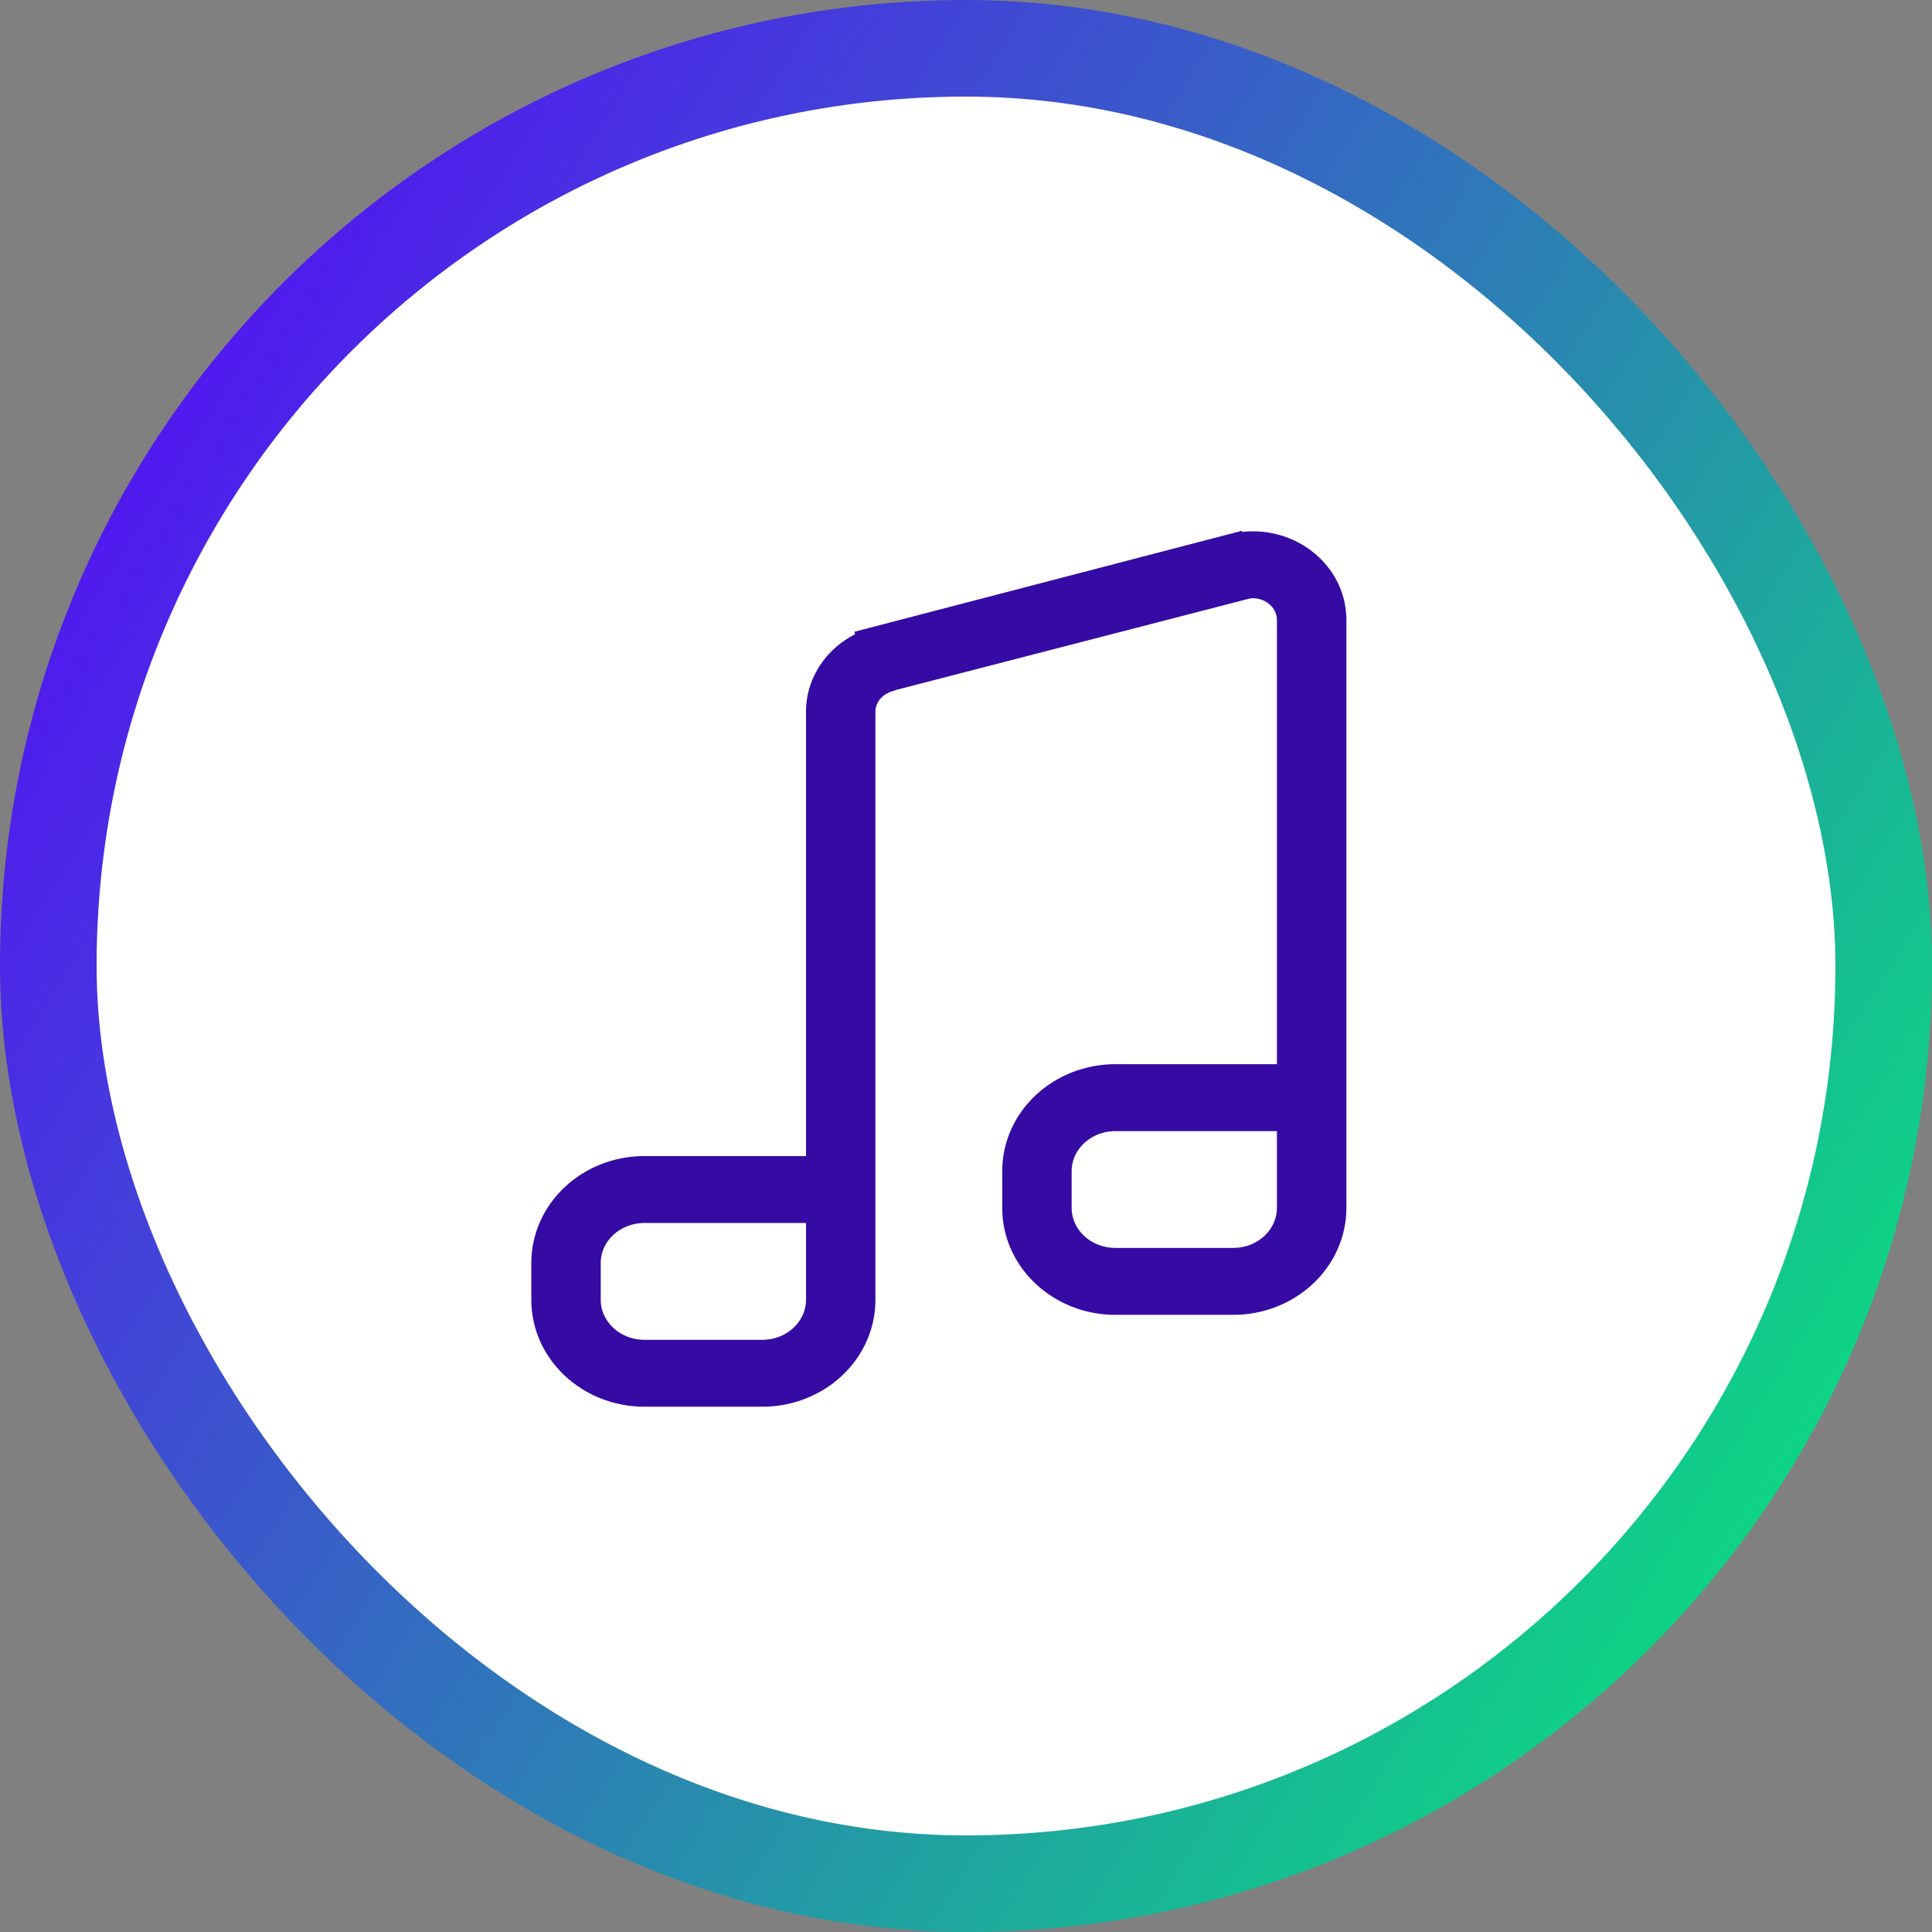
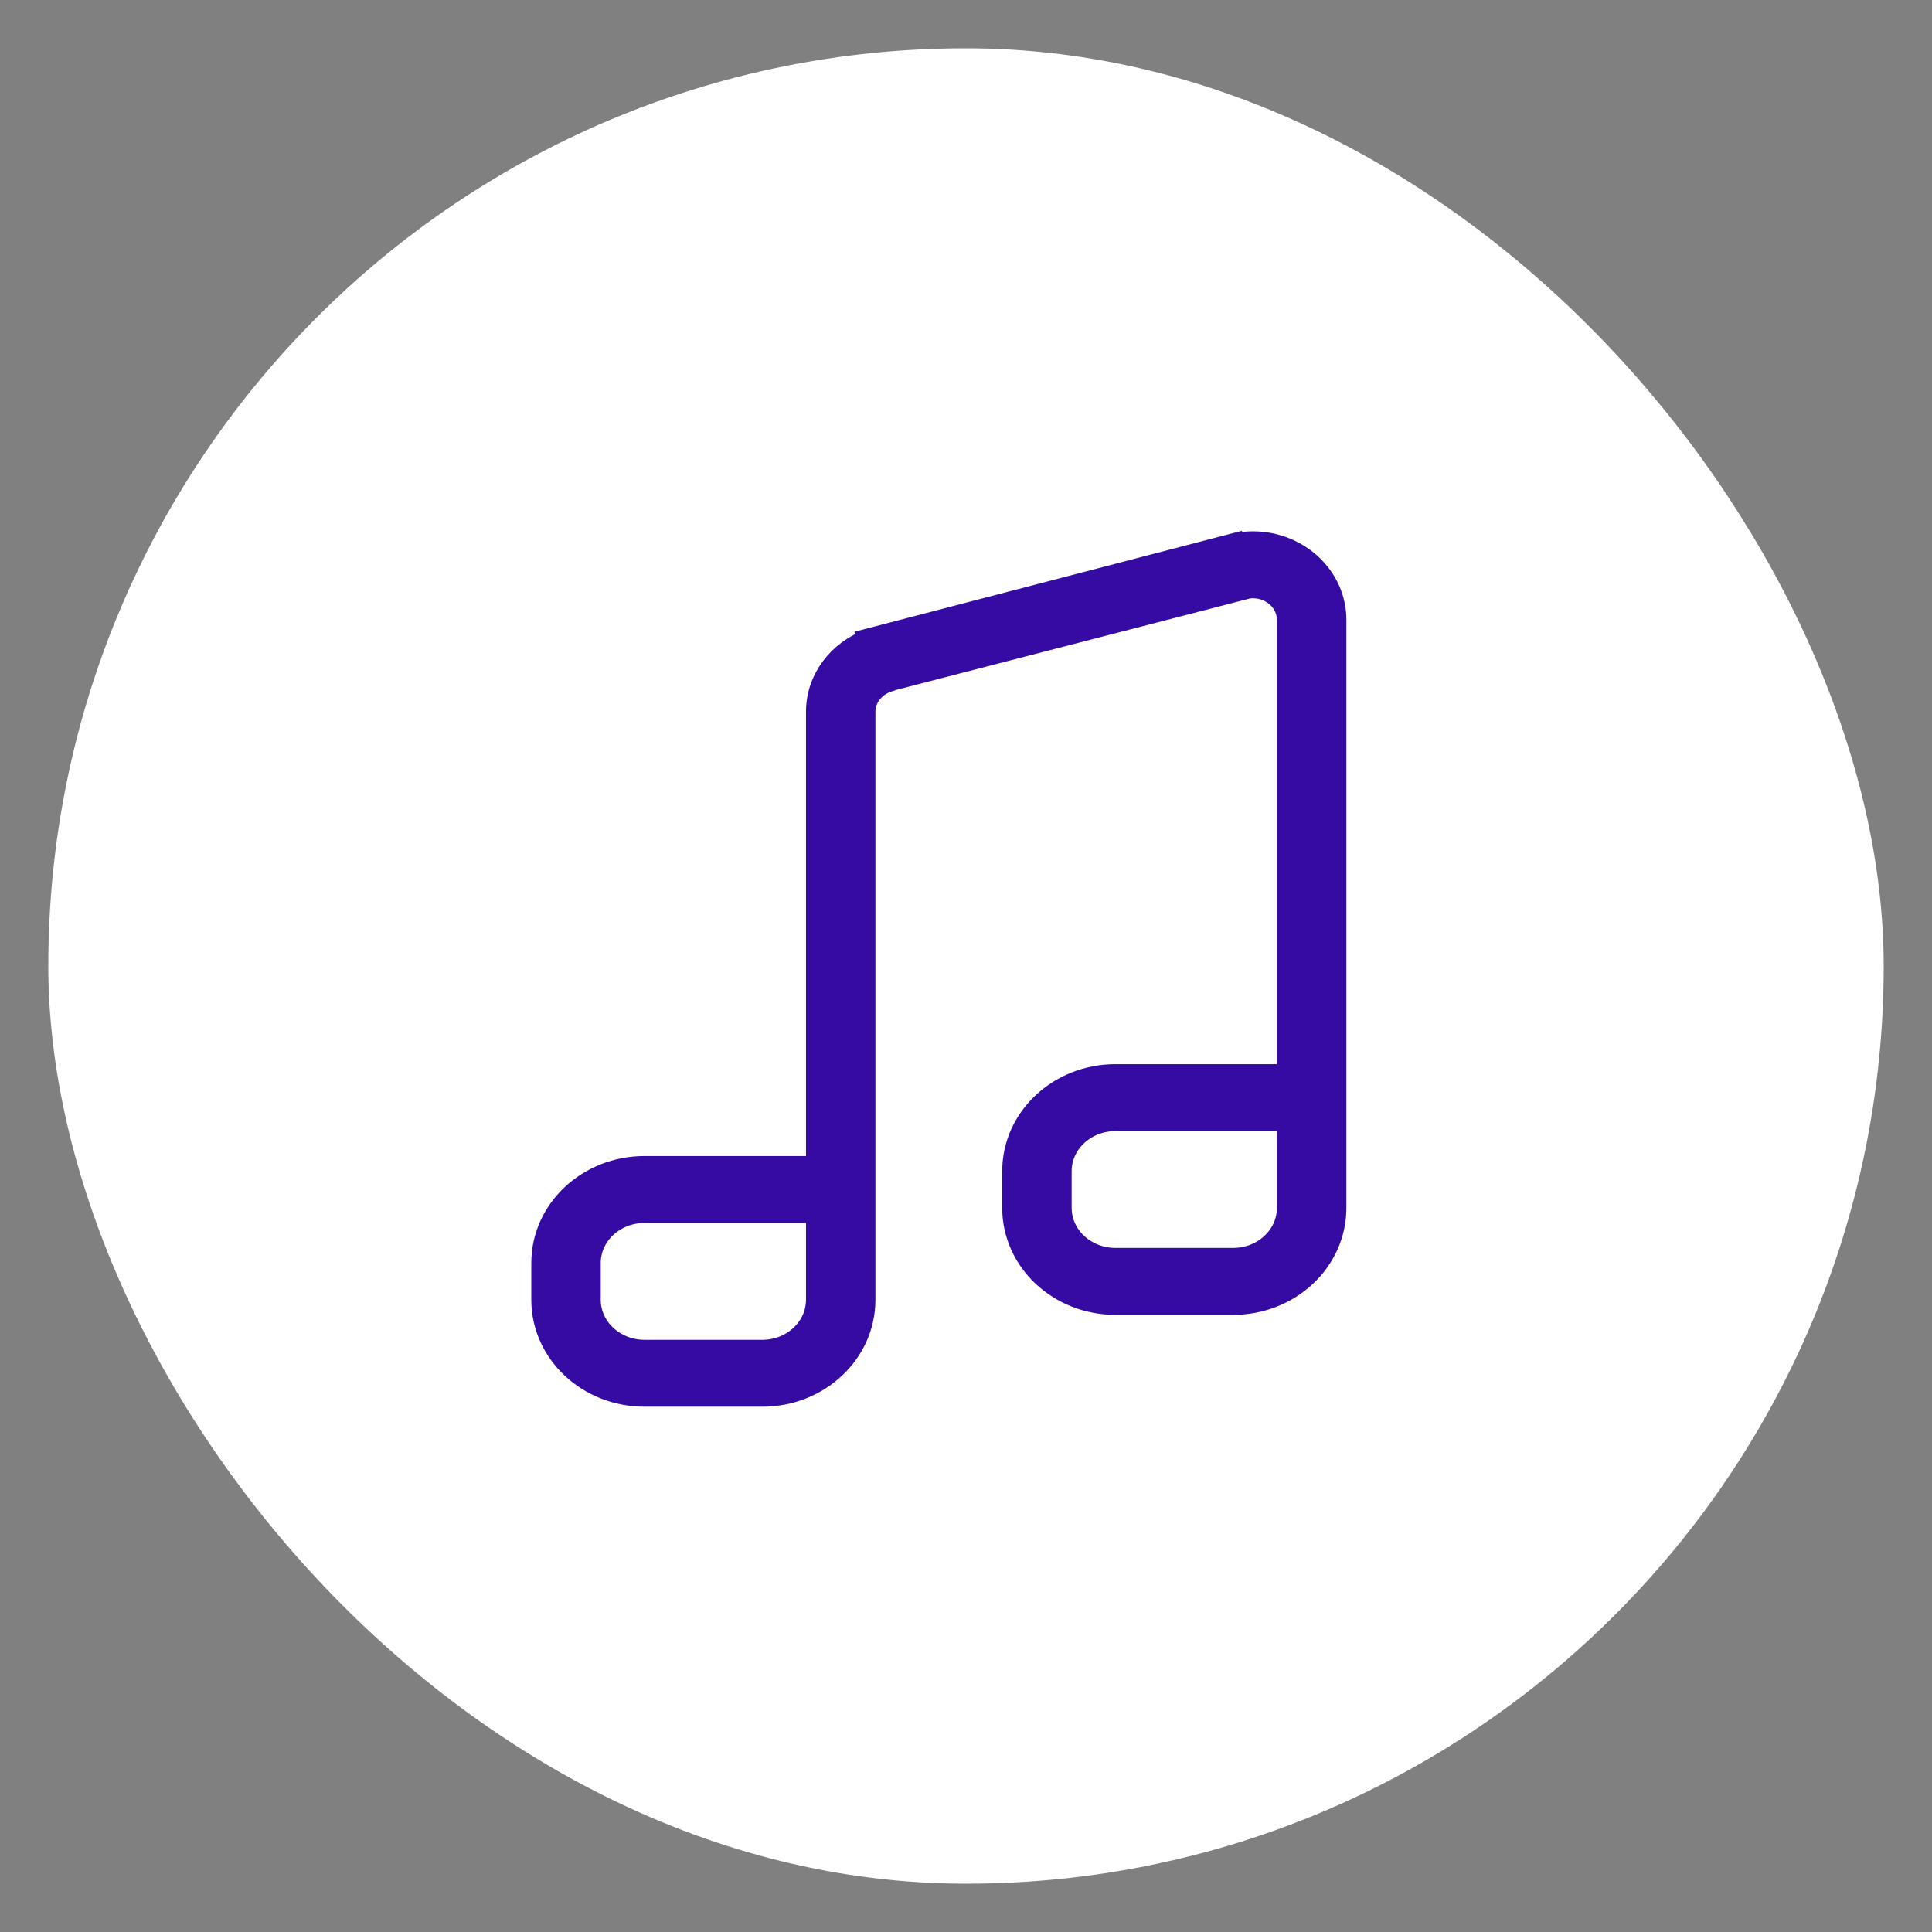
<svg xmlns="http://www.w3.org/2000/svg" width="60" height="60" viewBox="0 0 60 60" fill="none">
  <rect x="0" y="0" width="60" height="60" fill="#808080" stroke="none" />
  <rect x="1.5" y="1.5" width="57" height="57" rx="28.5" fill="white" />
-   <rect x="1.5" y="1.5" width="57" height="57" rx="28.5" stroke="url(#paint0_linear_8022_5217)" stroke-width="3" />
  <path d="M27.015 19.882L27.021 19.9C26.082 20.243 25.406 21.093 25.406 22.105V36.277H22.453H20.016C18.287 36.277 16.875 37.591 16.875 39.224V40.366C16.875 41.999 18.287 43.312 20.016 43.312H23.672C25.401 43.312 26.812 41.999 26.812 40.366V39.224V22.105C26.812 21.658 27.116 21.275 27.549 21.126L27.577 21.117L27.589 21.101L38.734 18.22C38.794 18.211 38.85 18.204 38.906 18.204C39.533 18.204 40.031 18.679 40.031 19.251V19.253V19.256V19.259V19.261V19.263V19.266V19.268V19.271V19.274V19.277V19.28V19.284V19.288V19.292V19.296V19.3V19.305V19.31V19.315V19.32V19.325V19.331V19.337V19.343V19.349V19.355V19.362V19.369V19.376V19.383V19.39V19.398V19.405V19.413V19.422V19.43V19.438V19.447V19.456V19.465V19.474V19.484V19.493V19.503V19.513V19.523V19.534V19.544V19.555V19.566V19.577V19.588V19.6V19.611V19.623V19.635V19.647V19.66V19.672V19.685V19.698V19.711V19.724V19.738V19.751V19.765V19.779V19.793V19.807V19.822V19.836V19.851V19.866V19.881V19.896V19.912V19.927V19.943V19.959V19.975V19.991V20.007V20.024V20.041V20.058V20.075V20.092V20.109V20.127V20.144V20.162V20.18V20.198V20.216V20.235V20.253V20.272V20.291V20.31V20.329V20.349V20.368V20.388V20.408V20.428V20.448V20.468V20.488V20.509V20.529V20.55V20.571V20.592V20.613V20.635V20.656V20.678V20.7V20.722V20.744V20.766V20.788V20.811V20.834V20.856V20.879V20.902V20.925V20.949V20.972V20.995V21.019V21.043V21.067V21.091V21.115V21.14V21.164V21.189V21.213V21.238V21.263V21.288V21.313V21.338V21.364V21.39V21.415V21.441V21.467V21.493V21.519V21.545V21.572V21.598V21.625V21.651V21.678V21.705V21.732V21.759V21.787V21.814V21.842V21.869V21.897V21.925V21.953V21.981V22.009V22.037V22.066V22.094V22.123V22.151V22.18V22.209V22.238V22.267V22.296V22.326V22.355V22.384V22.414V22.444V22.474V22.503V22.533V22.563V22.594V22.624V22.654V22.685V22.715V22.746V22.776V22.807V22.838V22.869V22.9V22.931V22.963V22.994V23.025V23.057V23.088V23.12V23.152V23.184V23.215V23.247V23.279V23.312V23.344V23.376V23.409V23.441V23.474V23.506V23.539V23.572V23.605V23.637V23.67V23.703V23.737V23.77V23.803V23.836V23.87V23.903V23.937V23.97V24.004V24.038V24.072V24.105V24.139V24.173V24.207V24.242V24.276V24.31V24.344V24.379V24.413V24.448V24.482V24.517V24.551V24.586V24.621V24.656V24.691V24.726V24.761V24.796V24.831V24.866V24.901V24.936V24.971V25.007V25.042V25.078V25.113V25.149V25.184V25.22V25.256V25.291V25.327V25.363V25.398V25.434V25.47V25.506V25.542V25.578V25.614V25.65V25.686V25.723V25.759V25.795V25.831V25.868V25.904V25.941V25.977V26.013V26.05V26.086V26.123V26.159V26.196V26.233V26.269V26.306V26.343V26.379V26.416V26.453V26.489V26.526V26.563V26.6V26.637V26.674V26.711V26.748V26.785V26.822V26.858V26.895V26.933V26.97V27.006V27.044V27.081V27.118V27.155V27.192V27.229V27.266V27.303V27.34V27.378V27.415V27.452V27.489V27.526V27.563V27.601V27.638V27.675V27.712V27.749V27.787V27.824V27.861V27.898V27.935V27.972V28.01V28.047V28.084V28.121V28.158V28.195V28.233V28.27V28.307V28.344V28.381V28.418V28.455V28.492V28.529V28.567V28.604V28.641V28.678V28.715V28.752V28.789V28.826V28.863V28.899V28.936V28.973V29.01V29.047V29.084V29.121V29.157V29.194V29.231V29.268V29.304V29.341V29.378V29.414V29.451V29.488V29.524V29.561V29.597V29.633V29.67V29.706V29.743V29.779V29.815V29.851V29.888V29.924V29.96V29.996V30.032V30.068V30.104V30.14V30.176V30.212V30.248V30.284V30.319V30.355V30.391V30.426V30.462V30.497V30.533V30.568V30.604V30.639V30.674V30.71V30.745V30.78V30.815V30.85V30.885V30.92V30.955V30.99V31.024V31.059V31.094V31.128V31.163V31.198V31.232V31.266V31.301V31.335V31.369V31.403V31.437V31.471V31.505V31.539V31.573V31.607V31.64V31.674V31.708V31.741V31.774V31.808V31.841V31.874V31.907V31.941V31.974V32.007V32.039V32.072V32.105V32.137V32.17V32.203V32.235V32.267V32.299V32.332V32.364V32.396V32.428V32.459V32.491V32.523V32.554V32.586V32.617V32.649V32.68V32.711V32.742V32.773V32.804V32.835V32.866V32.896V32.927V32.957V32.988V33.018V33.048V33.078V33.108V33.138V33.168V33.197V33.227V33.257V33.286V33.315V33.345V33.374V33.403V33.424H37.078H34.641C32.912 33.424 31.5 34.737 31.5 36.371V37.512C31.5 39.146 32.912 40.459 34.641 40.459H38.297C40.026 40.459 41.438 39.146 41.438 37.512V36.371V19.251C41.438 17.933 40.298 16.875 38.906 16.875C38.714 16.875 38.53 16.899 38.354 16.938L38.35 16.929L38.273 16.949L27.114 19.856L27.015 19.882ZM23.062 37.606H25.406V39.224V40.366C25.406 41.254 24.635 41.984 23.672 41.984H20.016C19.052 41.984 18.281 41.254 18.281 40.366V39.224C18.281 38.336 19.052 37.606 20.016 37.606H23.062ZM37.688 34.753H40.031V36.371V37.512C40.031 38.4 39.261 39.13 38.297 39.13H34.641C33.677 39.13 32.906 38.4 32.906 37.512V36.371C32.906 35.483 33.677 34.753 34.641 34.753H37.688Z" fill="#360BA4" stroke="#360BA4" stroke-width="0.75" />
  <defs>
    <linearGradient id="paint0_linear_8022_5217" x1="58.715" y1="62.037" x2="-11.276" y2="17.868" gradientUnits="userSpaceOnUse">
      <stop offset="0.06" stop-color="#07E879" />
      <stop offset="0.88" stop-color="#5215F2" />
    </linearGradient>
  </defs>
</svg>